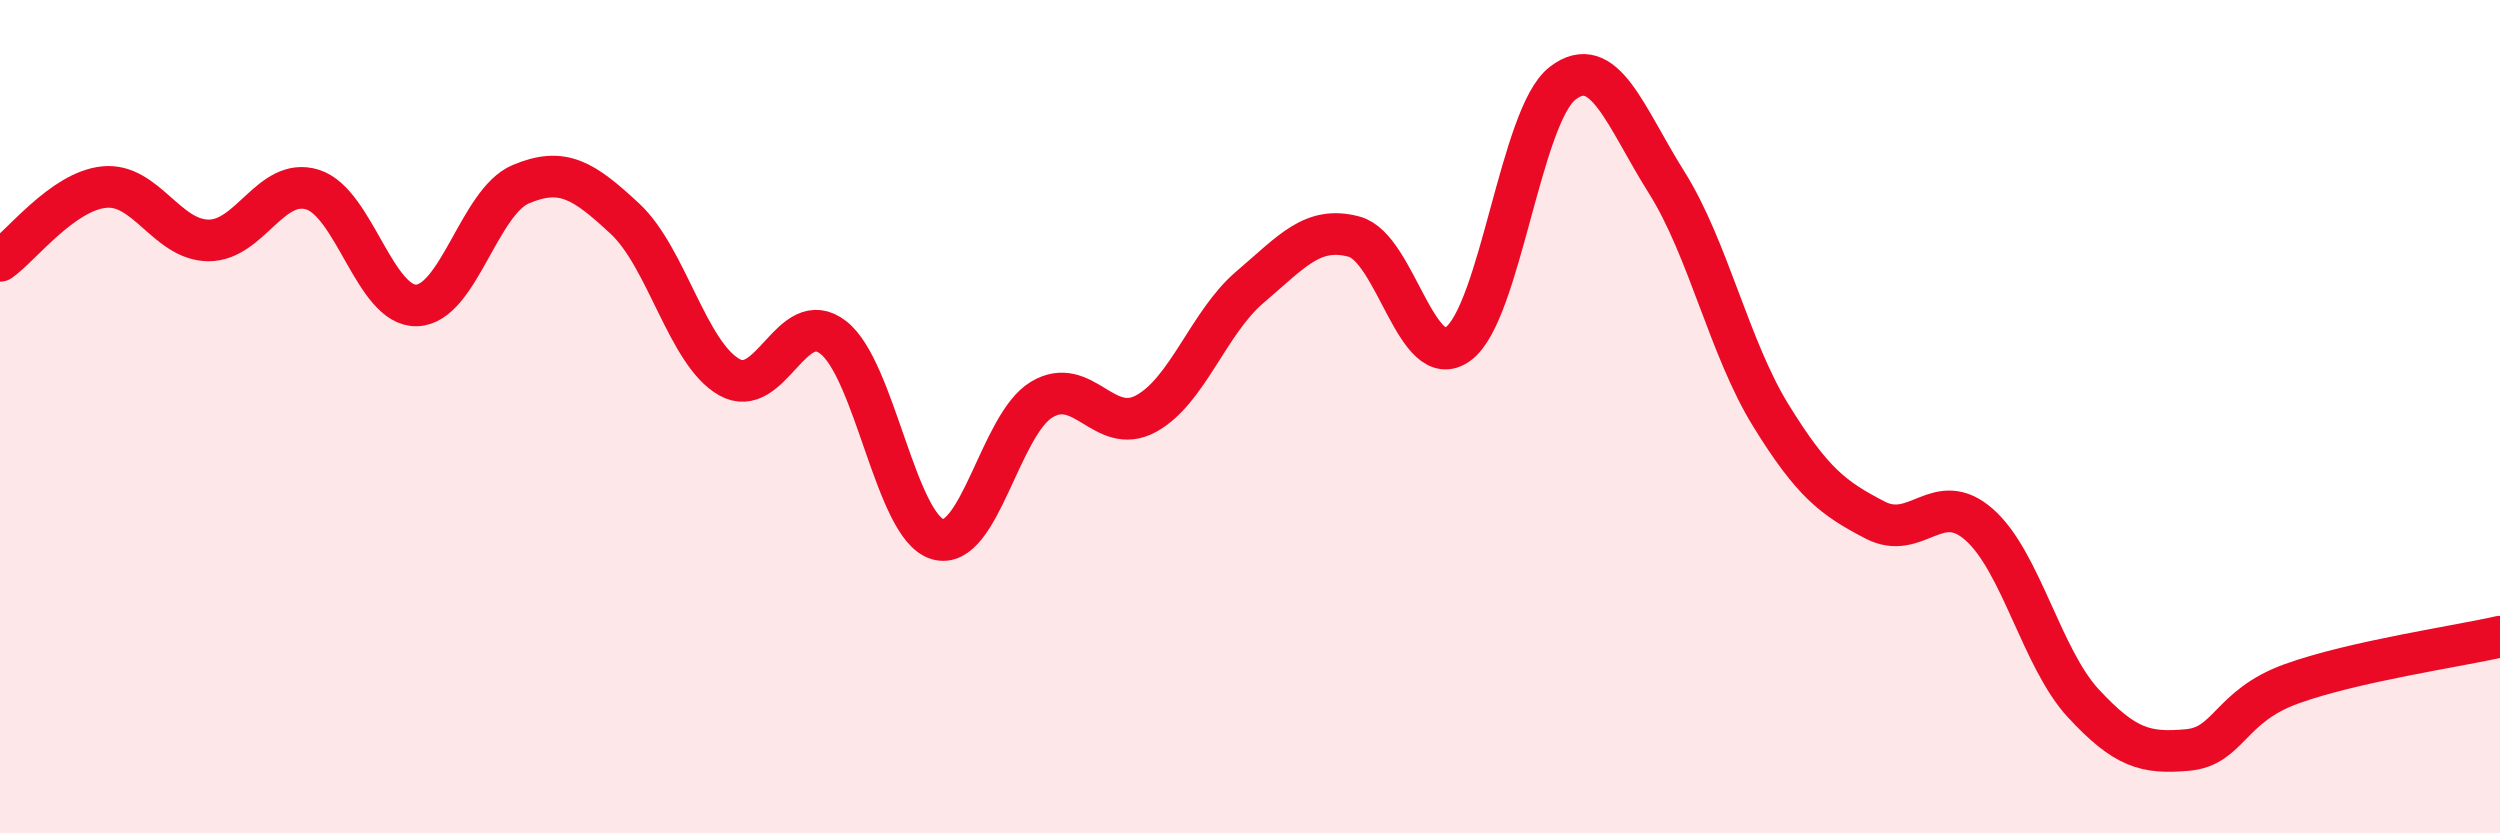
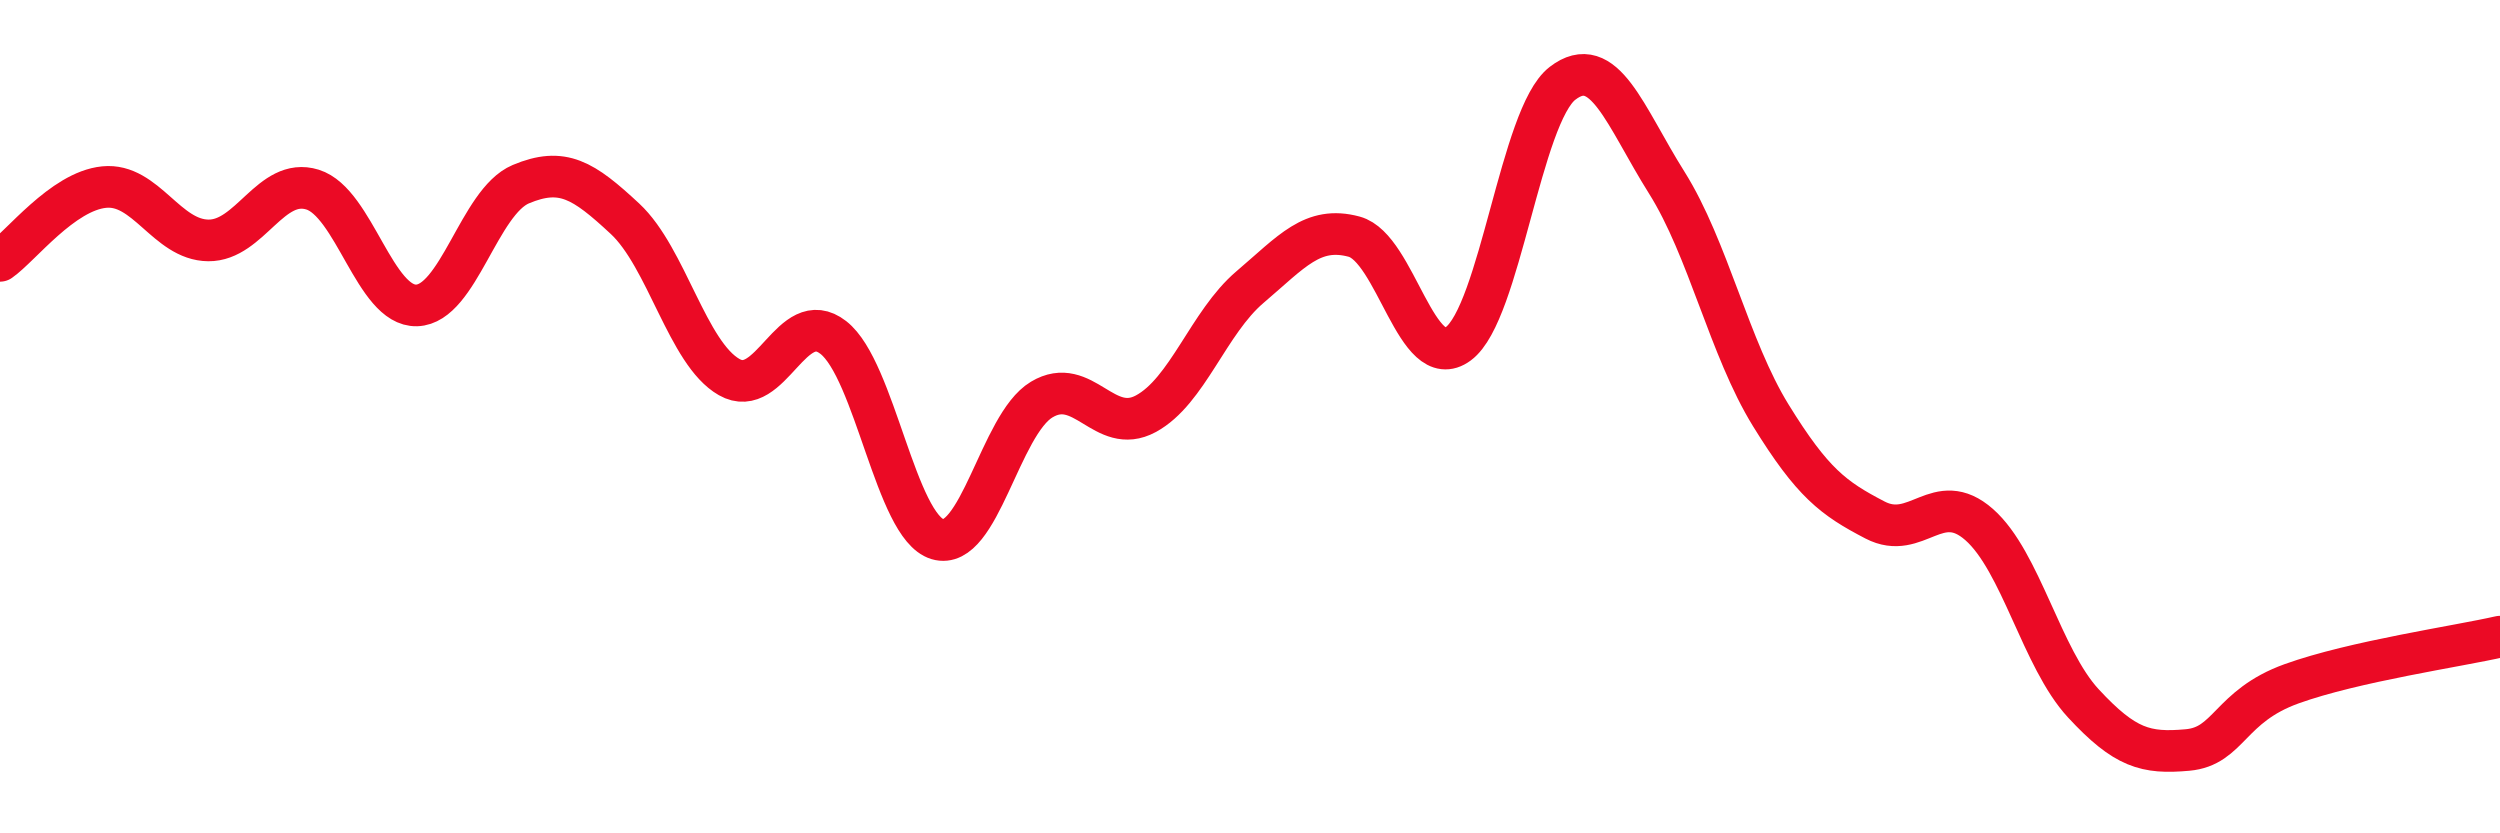
<svg xmlns="http://www.w3.org/2000/svg" width="60" height="20" viewBox="0 0 60 20">
-   <path d="M 0,6.26 C 0.5,5.91 1.5,4.59 2.5,4.49 C 3.5,4.39 4,5.76 5,5.77 C 6,5.78 6.5,4.24 7.5,4.55 C 8.5,4.86 9,7.36 10,7.33 C 11,7.3 11.5,4.84 12.5,4.42 C 13.5,4 14,4.32 15,5.25 C 16,6.18 16.5,8.48 17.5,9.05 C 18.5,9.62 19,7.32 20,8.1 C 21,8.88 21.5,12.64 22.5,12.94 C 23.5,13.24 24,10.19 25,9.59 C 26,8.99 26.5,10.47 27.5,9.93 C 28.5,9.39 29,7.74 30,6.89 C 31,6.04 31.5,5.41 32.5,5.68 C 33.5,5.95 34,8.99 35,8.25 C 36,7.51 36.5,2.77 37.5,2 C 38.5,1.23 39,2.79 40,4.38 C 41,5.97 41.5,8.35 42.5,9.97 C 43.5,11.59 44,11.96 45,12.48 C 46,13 46.5,11.71 47.5,12.59 C 48.5,13.47 49,15.8 50,16.88 C 51,17.96 51.5,18.09 52.5,18 C 53.5,17.91 53.5,16.95 55,16.41 C 56.5,15.87 59,15.51 60,15.28L60 20L0 20Z" fill="#EB0A25" opacity="0.1" stroke-linecap="round" stroke-linejoin="round" />
  <path d="M 0,6.26 C 0.5,5.91 1.5,4.59 2.5,4.49 C 3.5,4.39 4,5.76 5,5.77 C 6,5.78 6.5,4.24 7.5,4.55 C 8.5,4.86 9,7.36 10,7.33 C 11,7.3 11.5,4.84 12.5,4.42 C 13.5,4 14,4.32 15,5.25 C 16,6.18 16.5,8.48 17.5,9.05 C 18.5,9.62 19,7.32 20,8.1 C 21,8.88 21.5,12.64 22.5,12.94 C 23.5,13.24 24,10.19 25,9.59 C 26,8.99 26.5,10.47 27.5,9.93 C 28.5,9.39 29,7.74 30,6.89 C 31,6.04 31.5,5.41 32.5,5.68 C 33.5,5.95 34,8.99 35,8.25 C 36,7.51 36.5,2.77 37.5,2 C 38.5,1.23 39,2.79 40,4.38 C 41,5.97 41.5,8.35 42.5,9.97 C 43.5,11.59 44,11.96 45,12.48 C 46,13 46.5,11.71 47.5,12.59 C 48.5,13.47 49,15.8 50,16.88 C 51,17.96 51.5,18.09 52.5,18 C 53.5,17.91 53.5,16.95 55,16.41 C 56.5,15.87 59,15.51 60,15.28" stroke="#EB0A25" stroke-width="1" fill="none" stroke-linecap="round" stroke-linejoin="round" />
</svg>